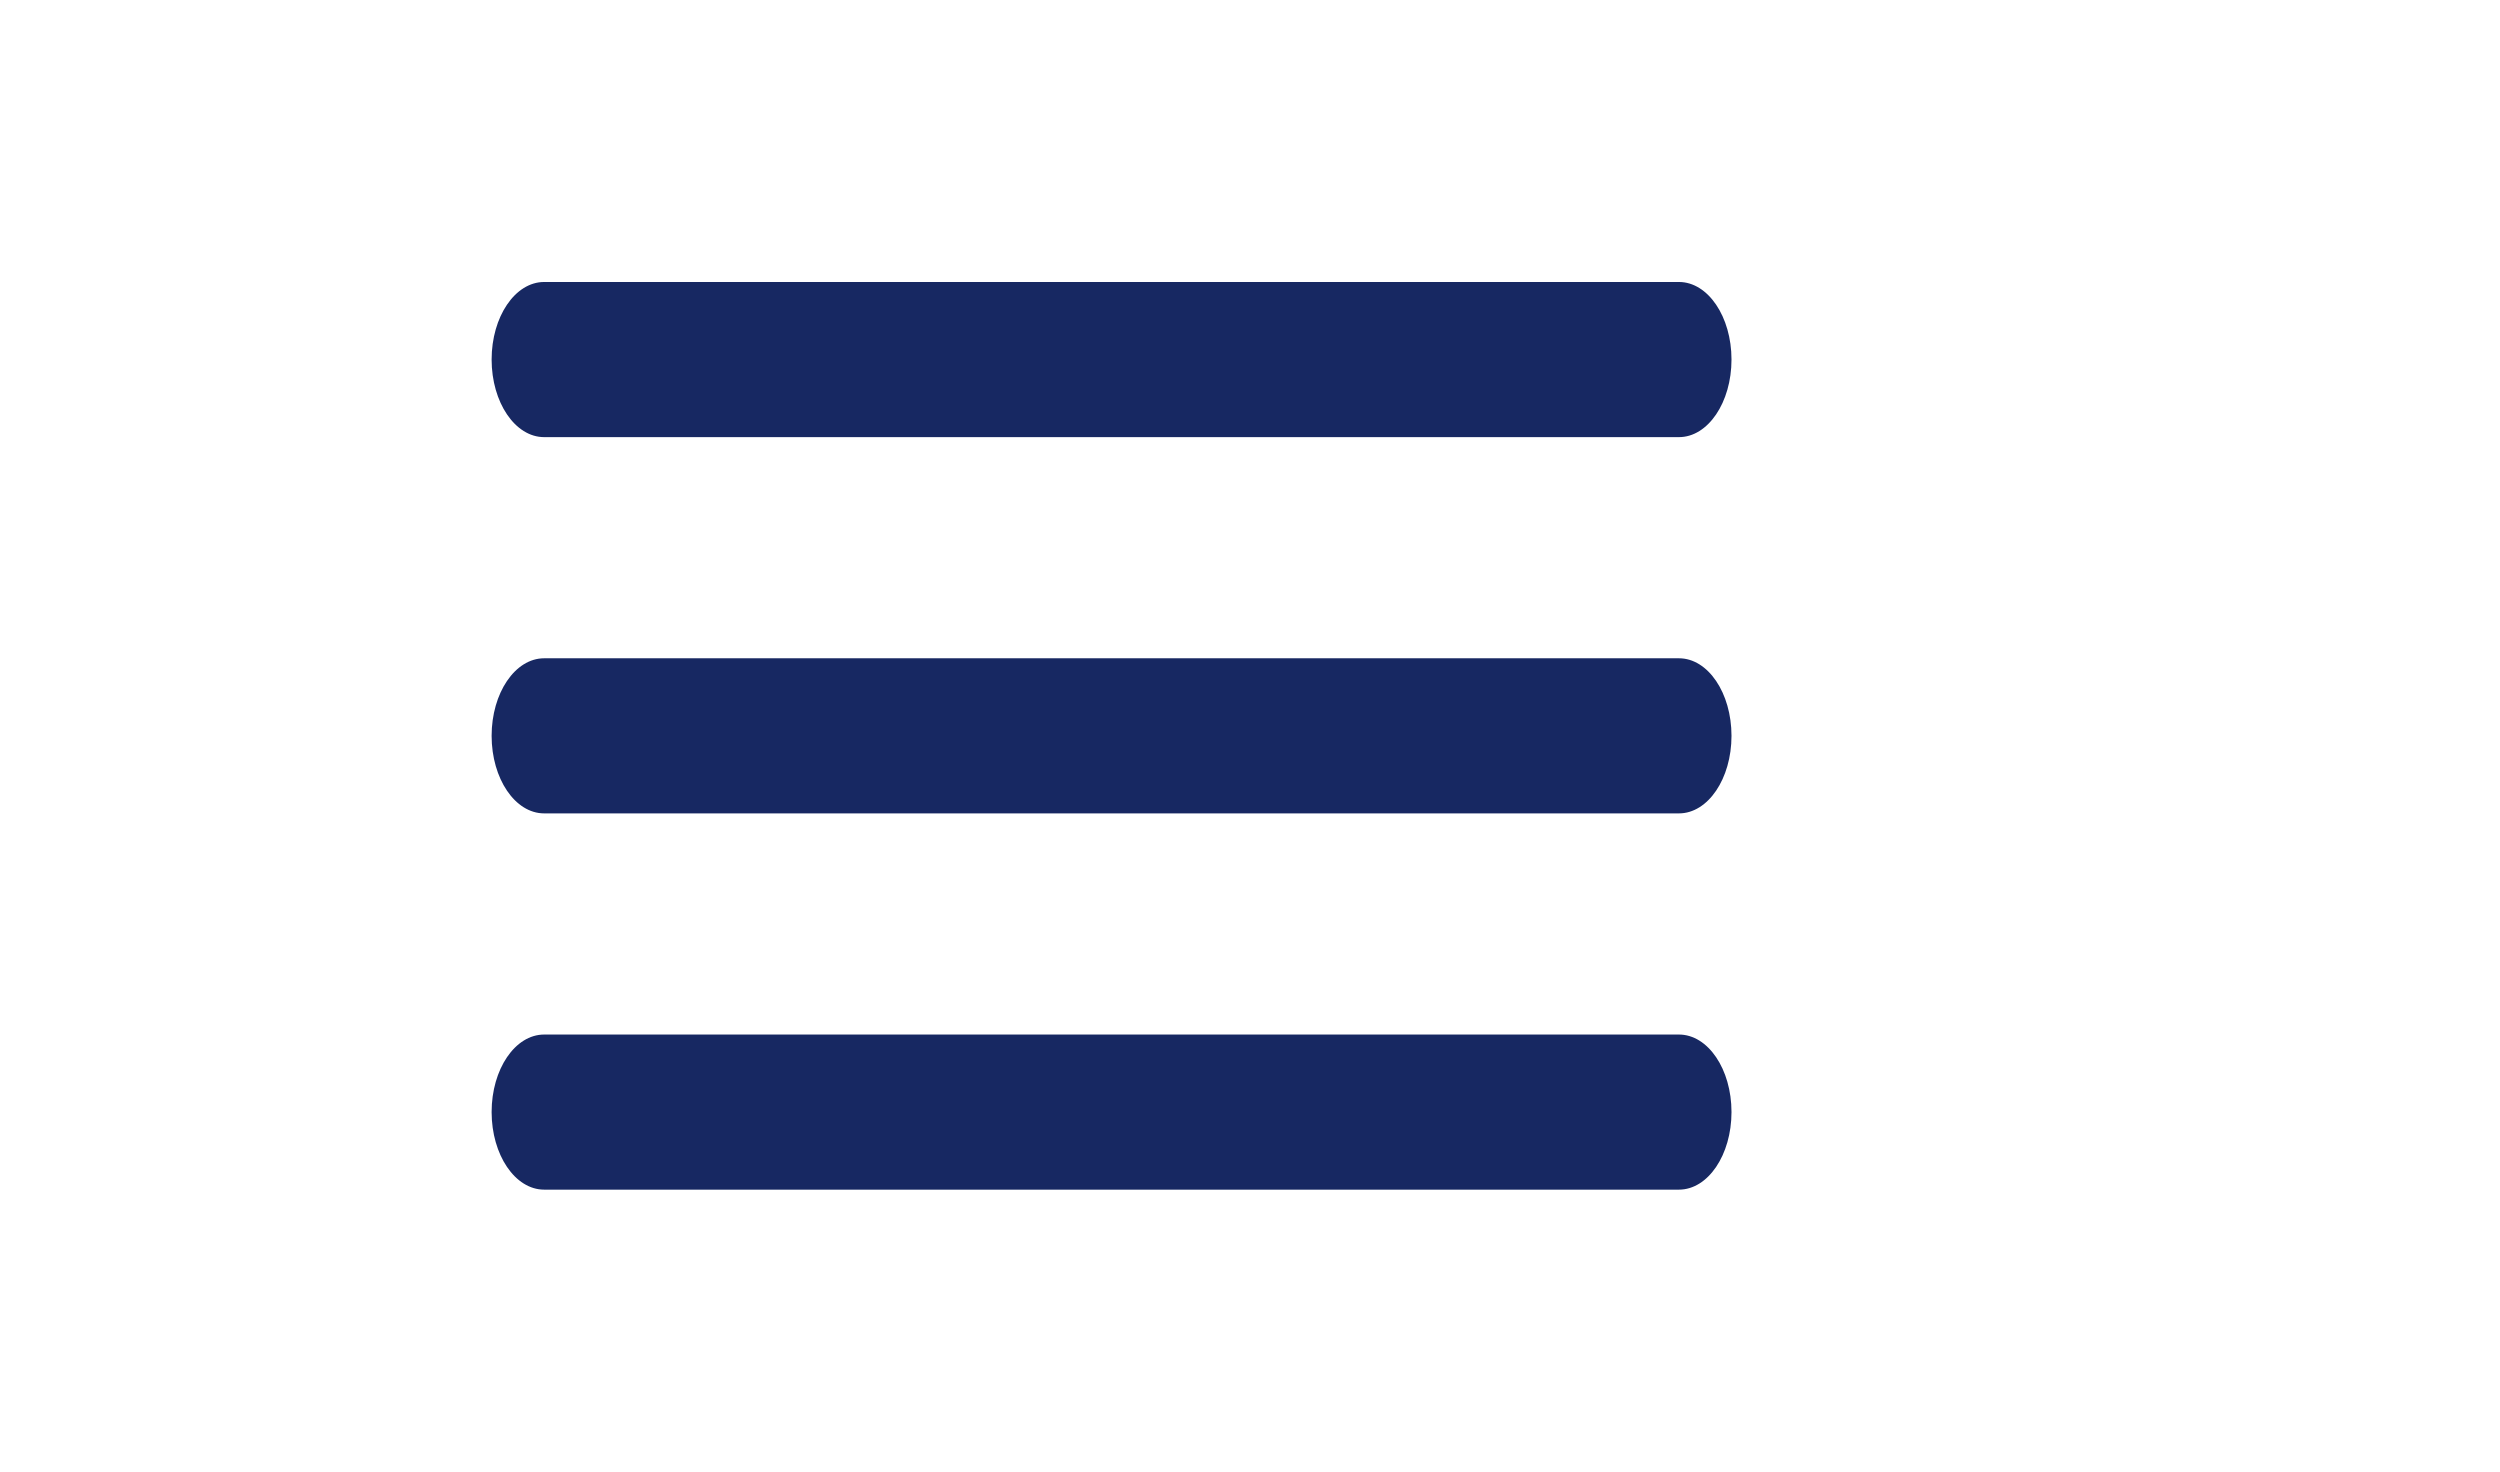
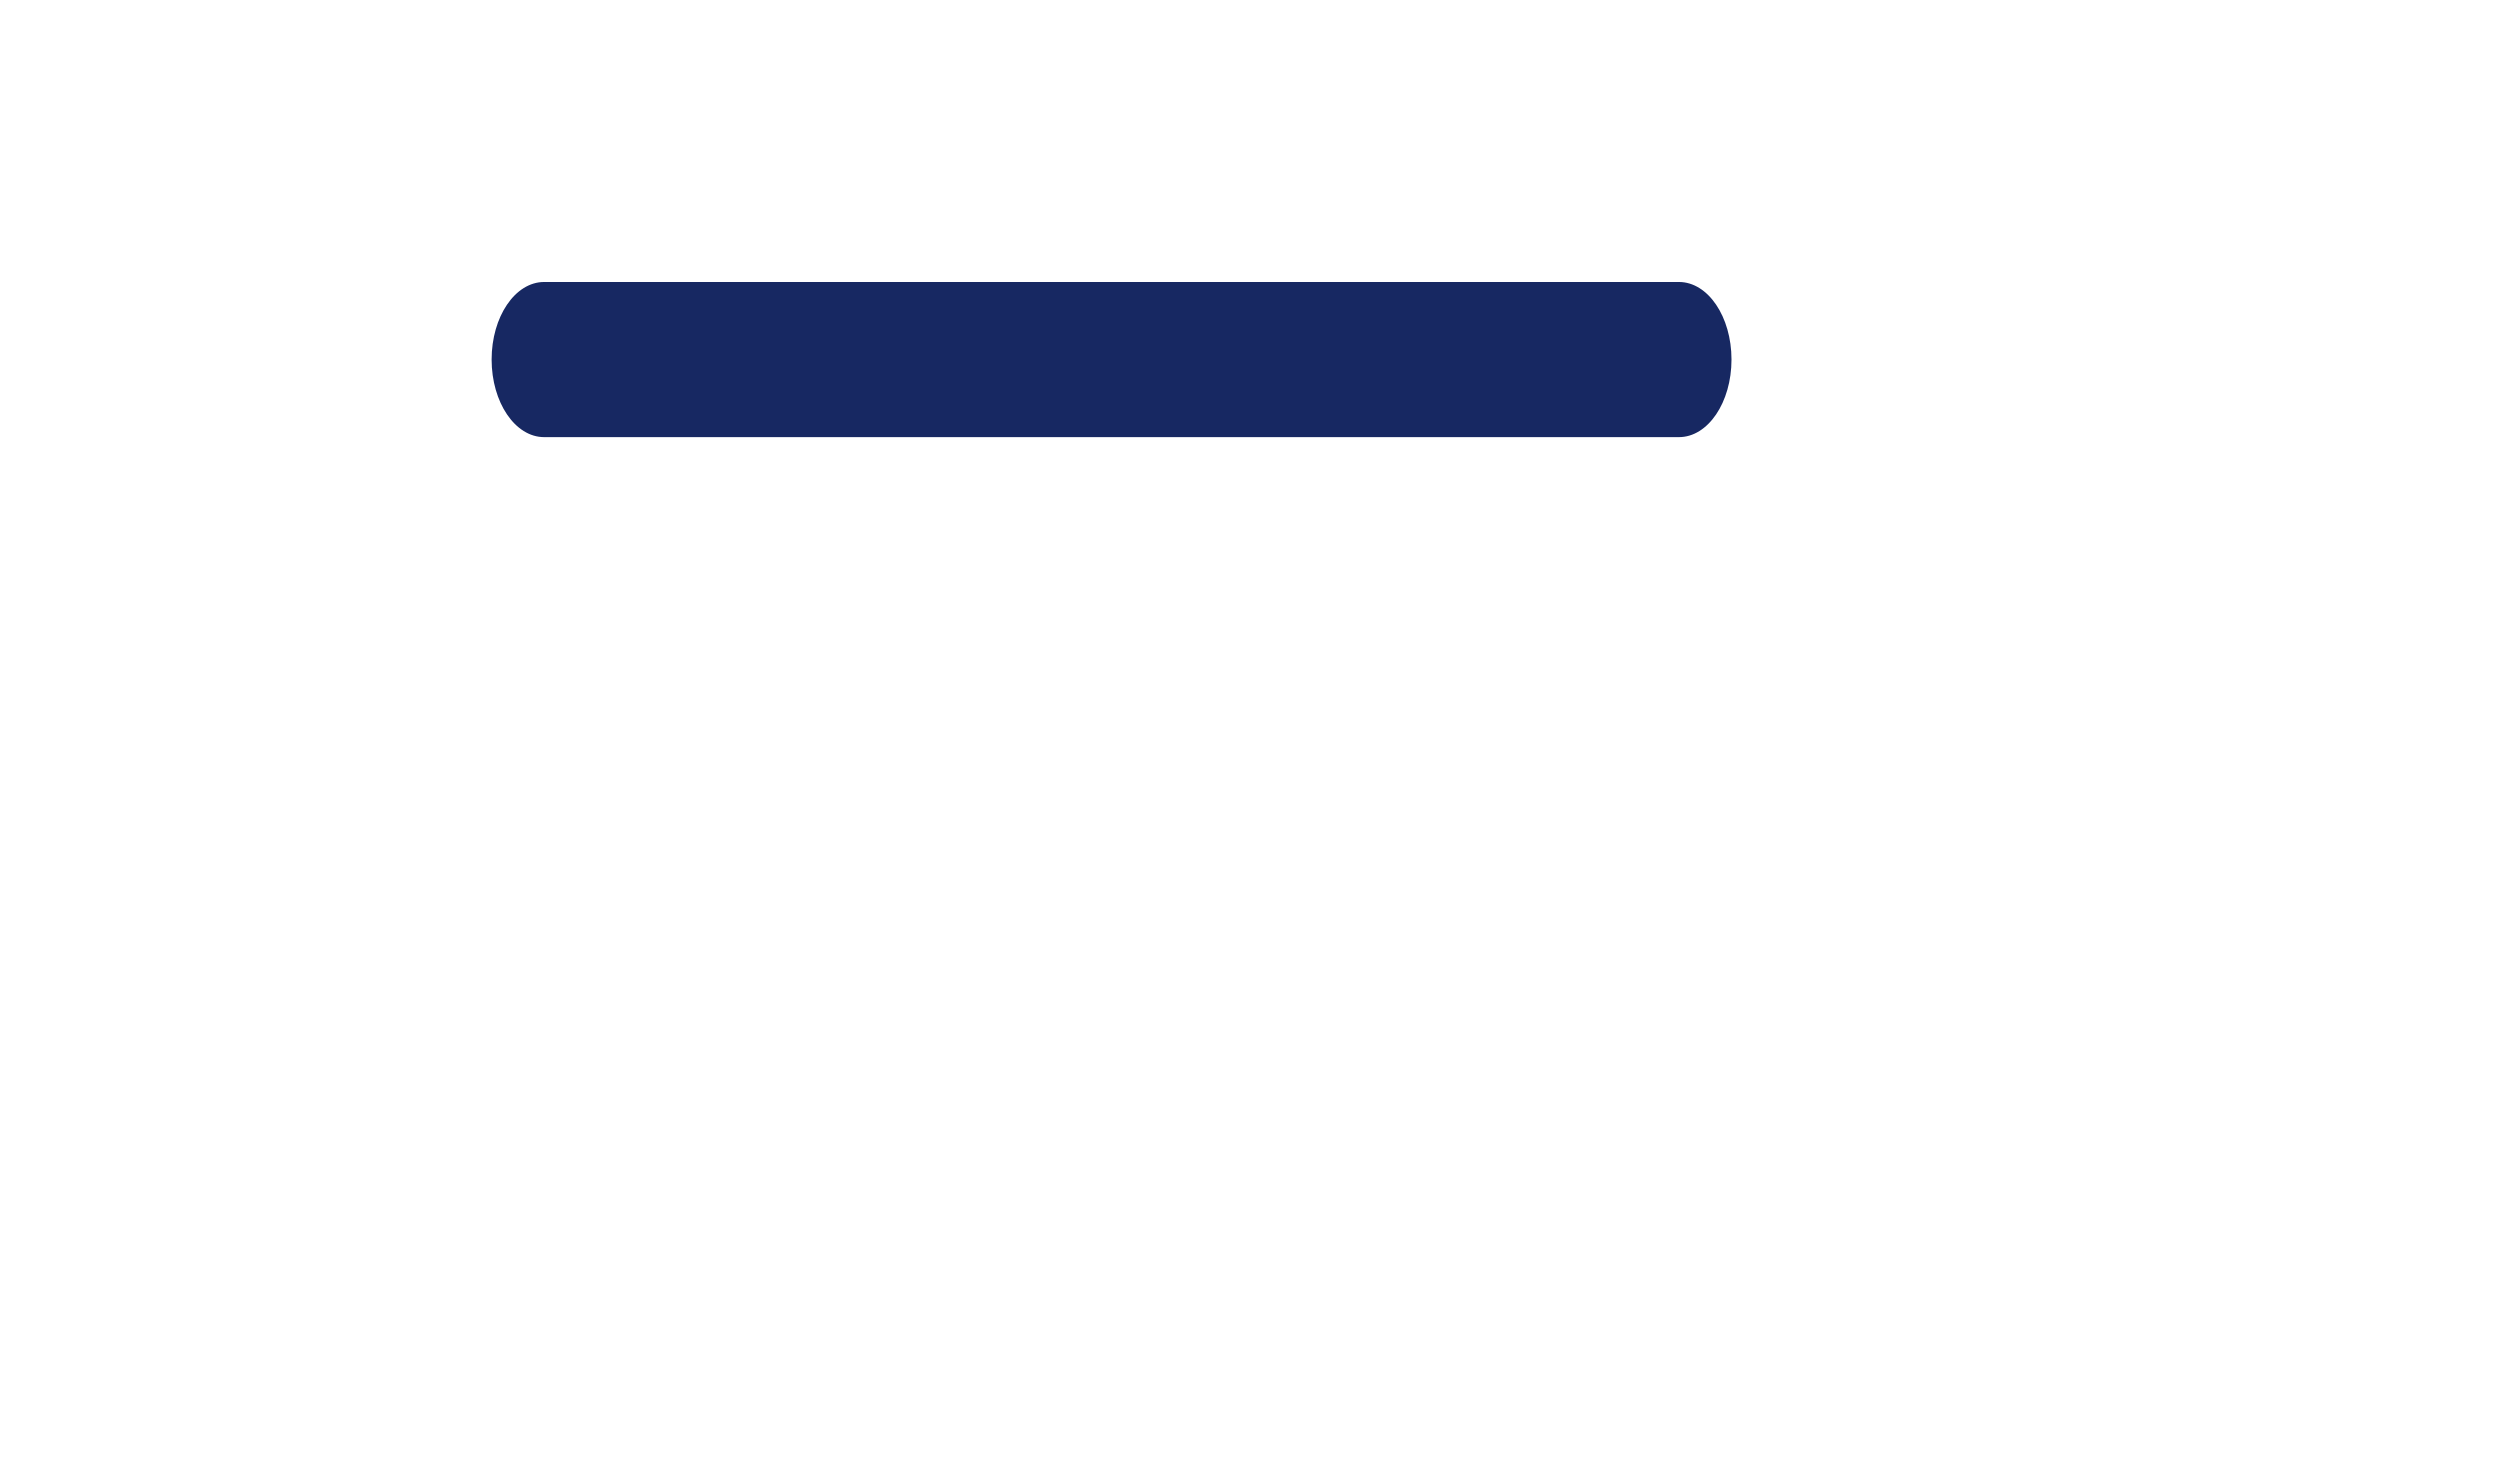
<svg xmlns="http://www.w3.org/2000/svg" version="1.1" id="Layer_1" x="0px" y="0px" width="61.155px" height="36px" viewBox="15 0 51.155 36">
  <g style="&#10;">
    <path fill="#172862" d="M52.356,8.795c0,1.049-0.575,1.898-1.285,1.898h-27.76c-0.71,0-1.285-0.85-1.285-1.898l0,0   c0-1.048,0.575-1.897,1.285-1.897h27.76C51.781,6.898,52.356,7.747,52.356,8.795L52.356,8.795z" />
-     <path fill="#172862" d="M52.356,18c0,1.048-0.575,1.897-1.285,1.897h-27.76c-0.71,0-1.285-0.849-1.285-1.897l0,0   c0-1.049,0.575-1.897,1.285-1.897h27.76C51.781,16.103,52.356,16.951,52.356,18L52.356,18z" />
-     <path fill="#172862" d="M52.356,27.203c0,1.049-0.575,1.898-1.285,1.898h-27.76c-0.71,0-1.285-0.85-1.285-1.898l0,0   c0-1.049,0.575-1.896,1.285-1.896h27.76C51.781,25.307,52.356,26.154,52.356,27.203L52.356,27.203z" />
  </g>
</svg>